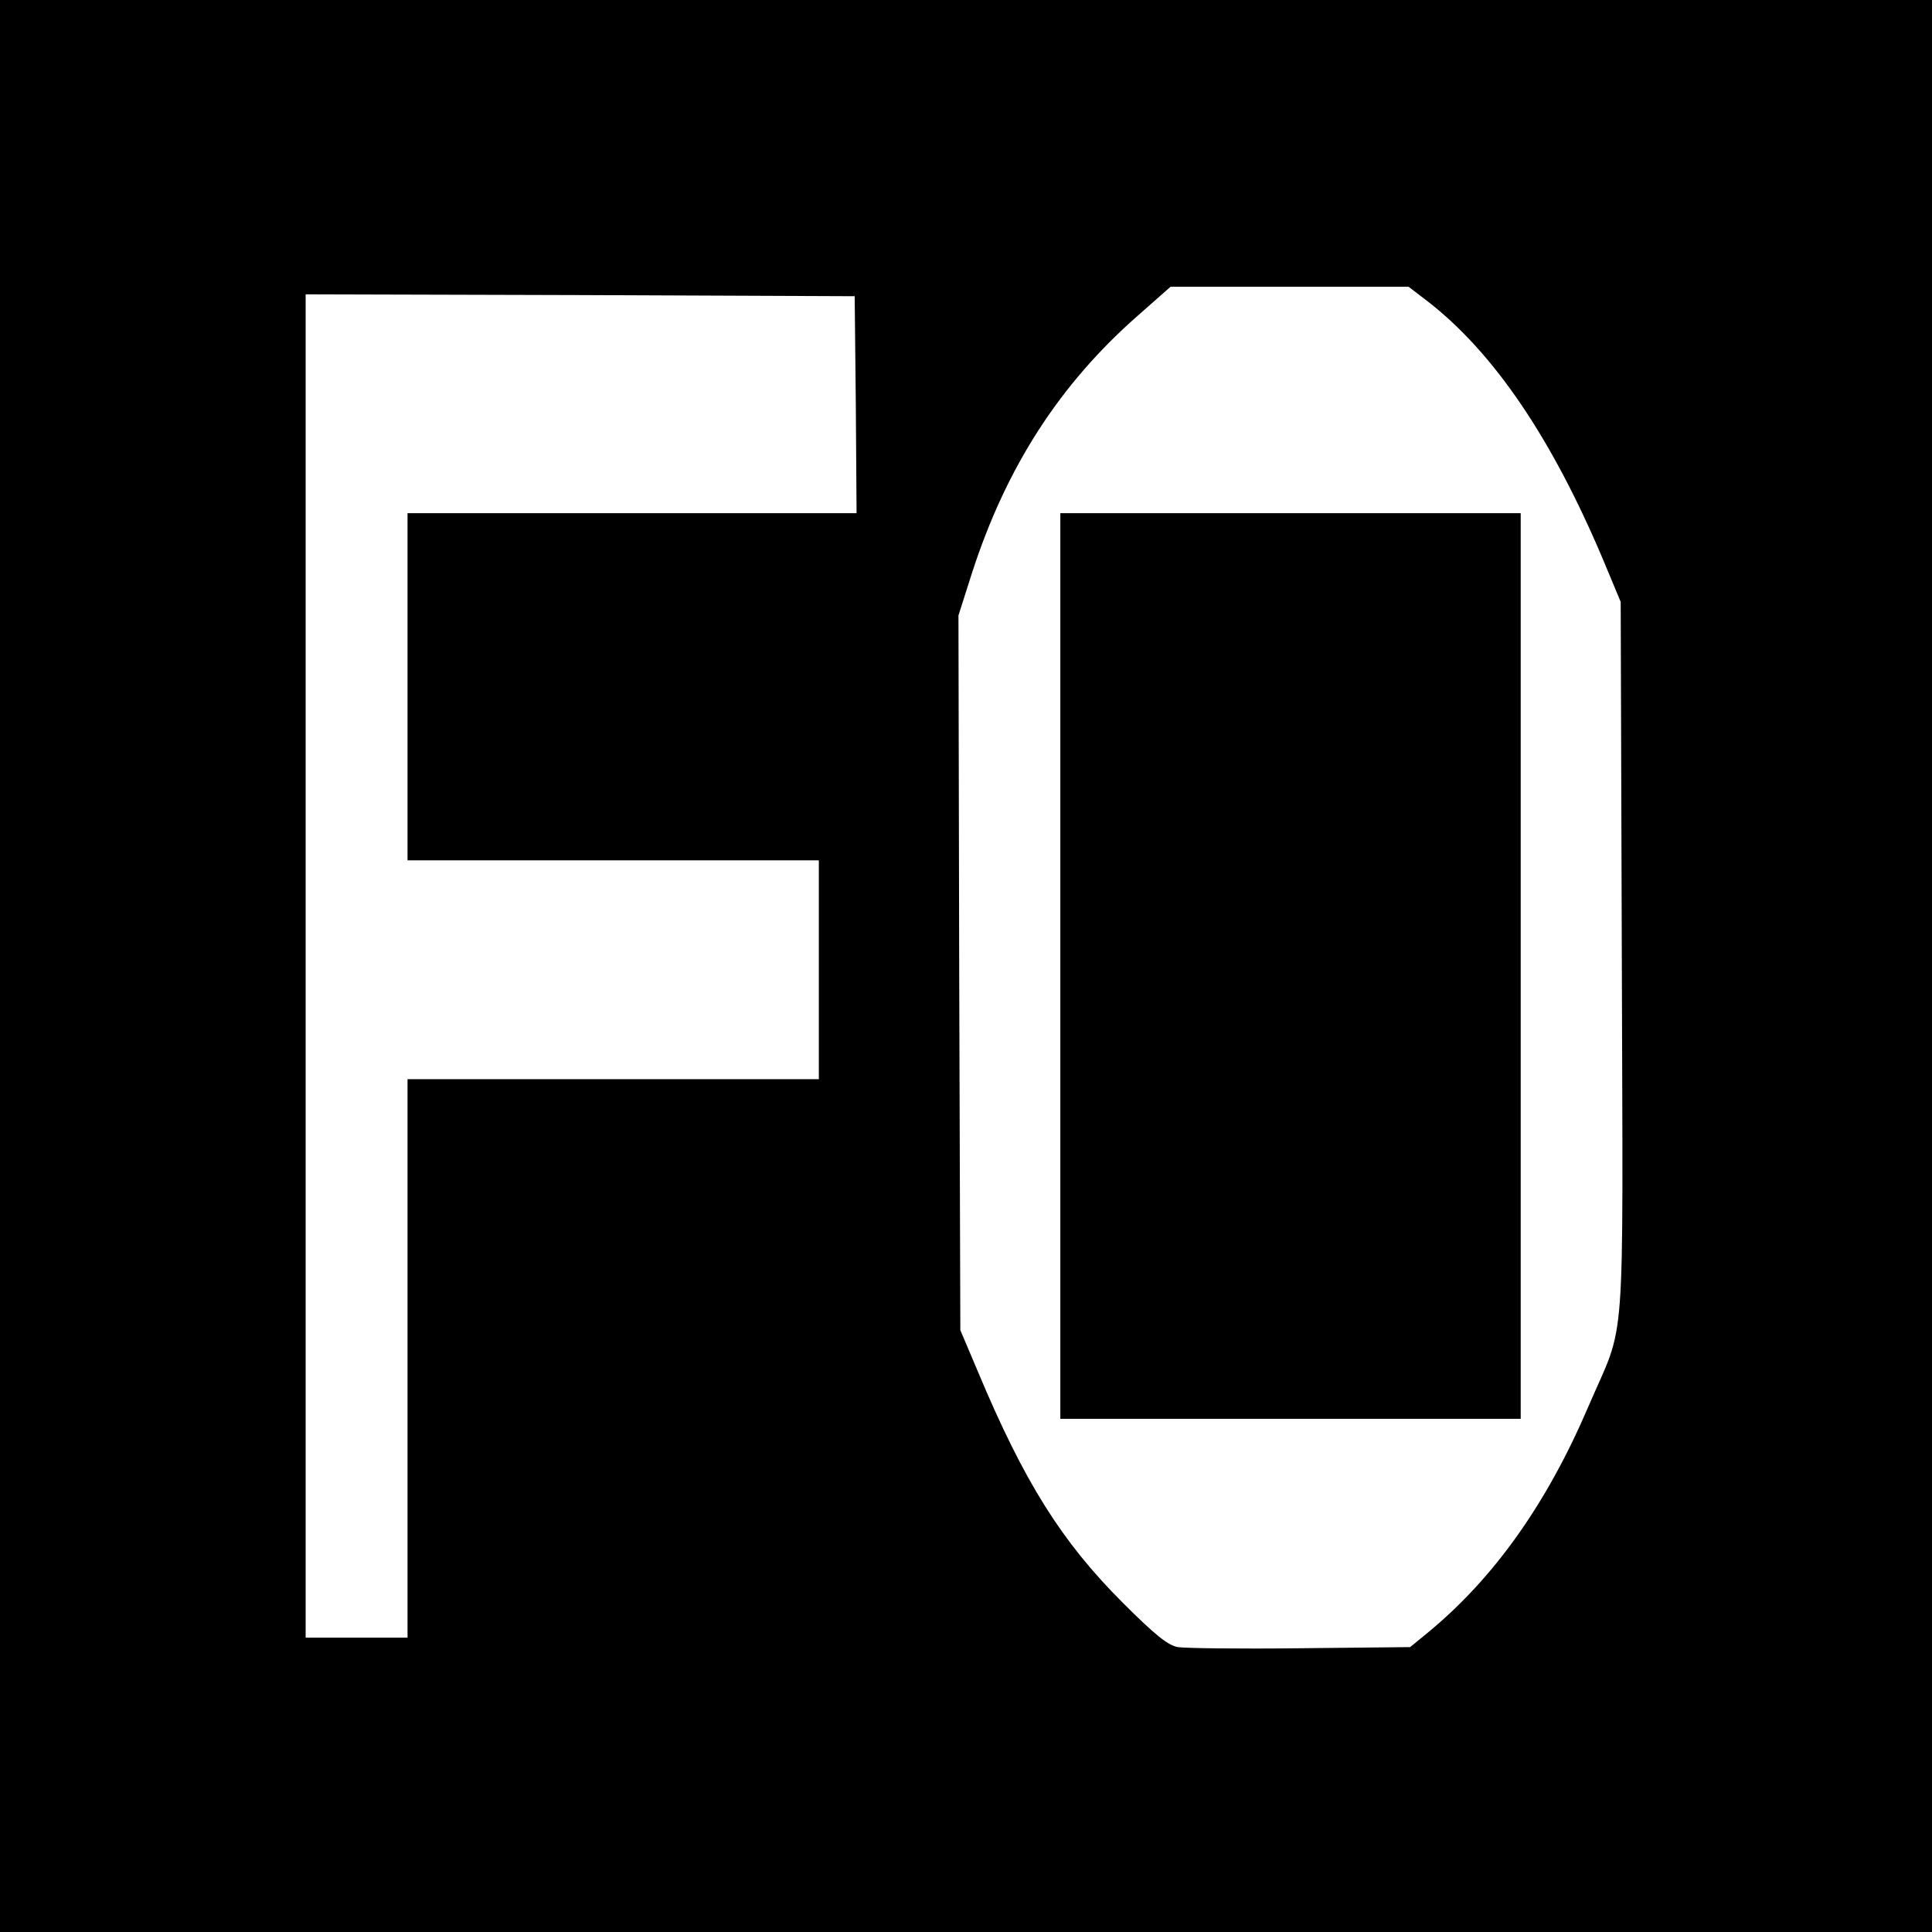
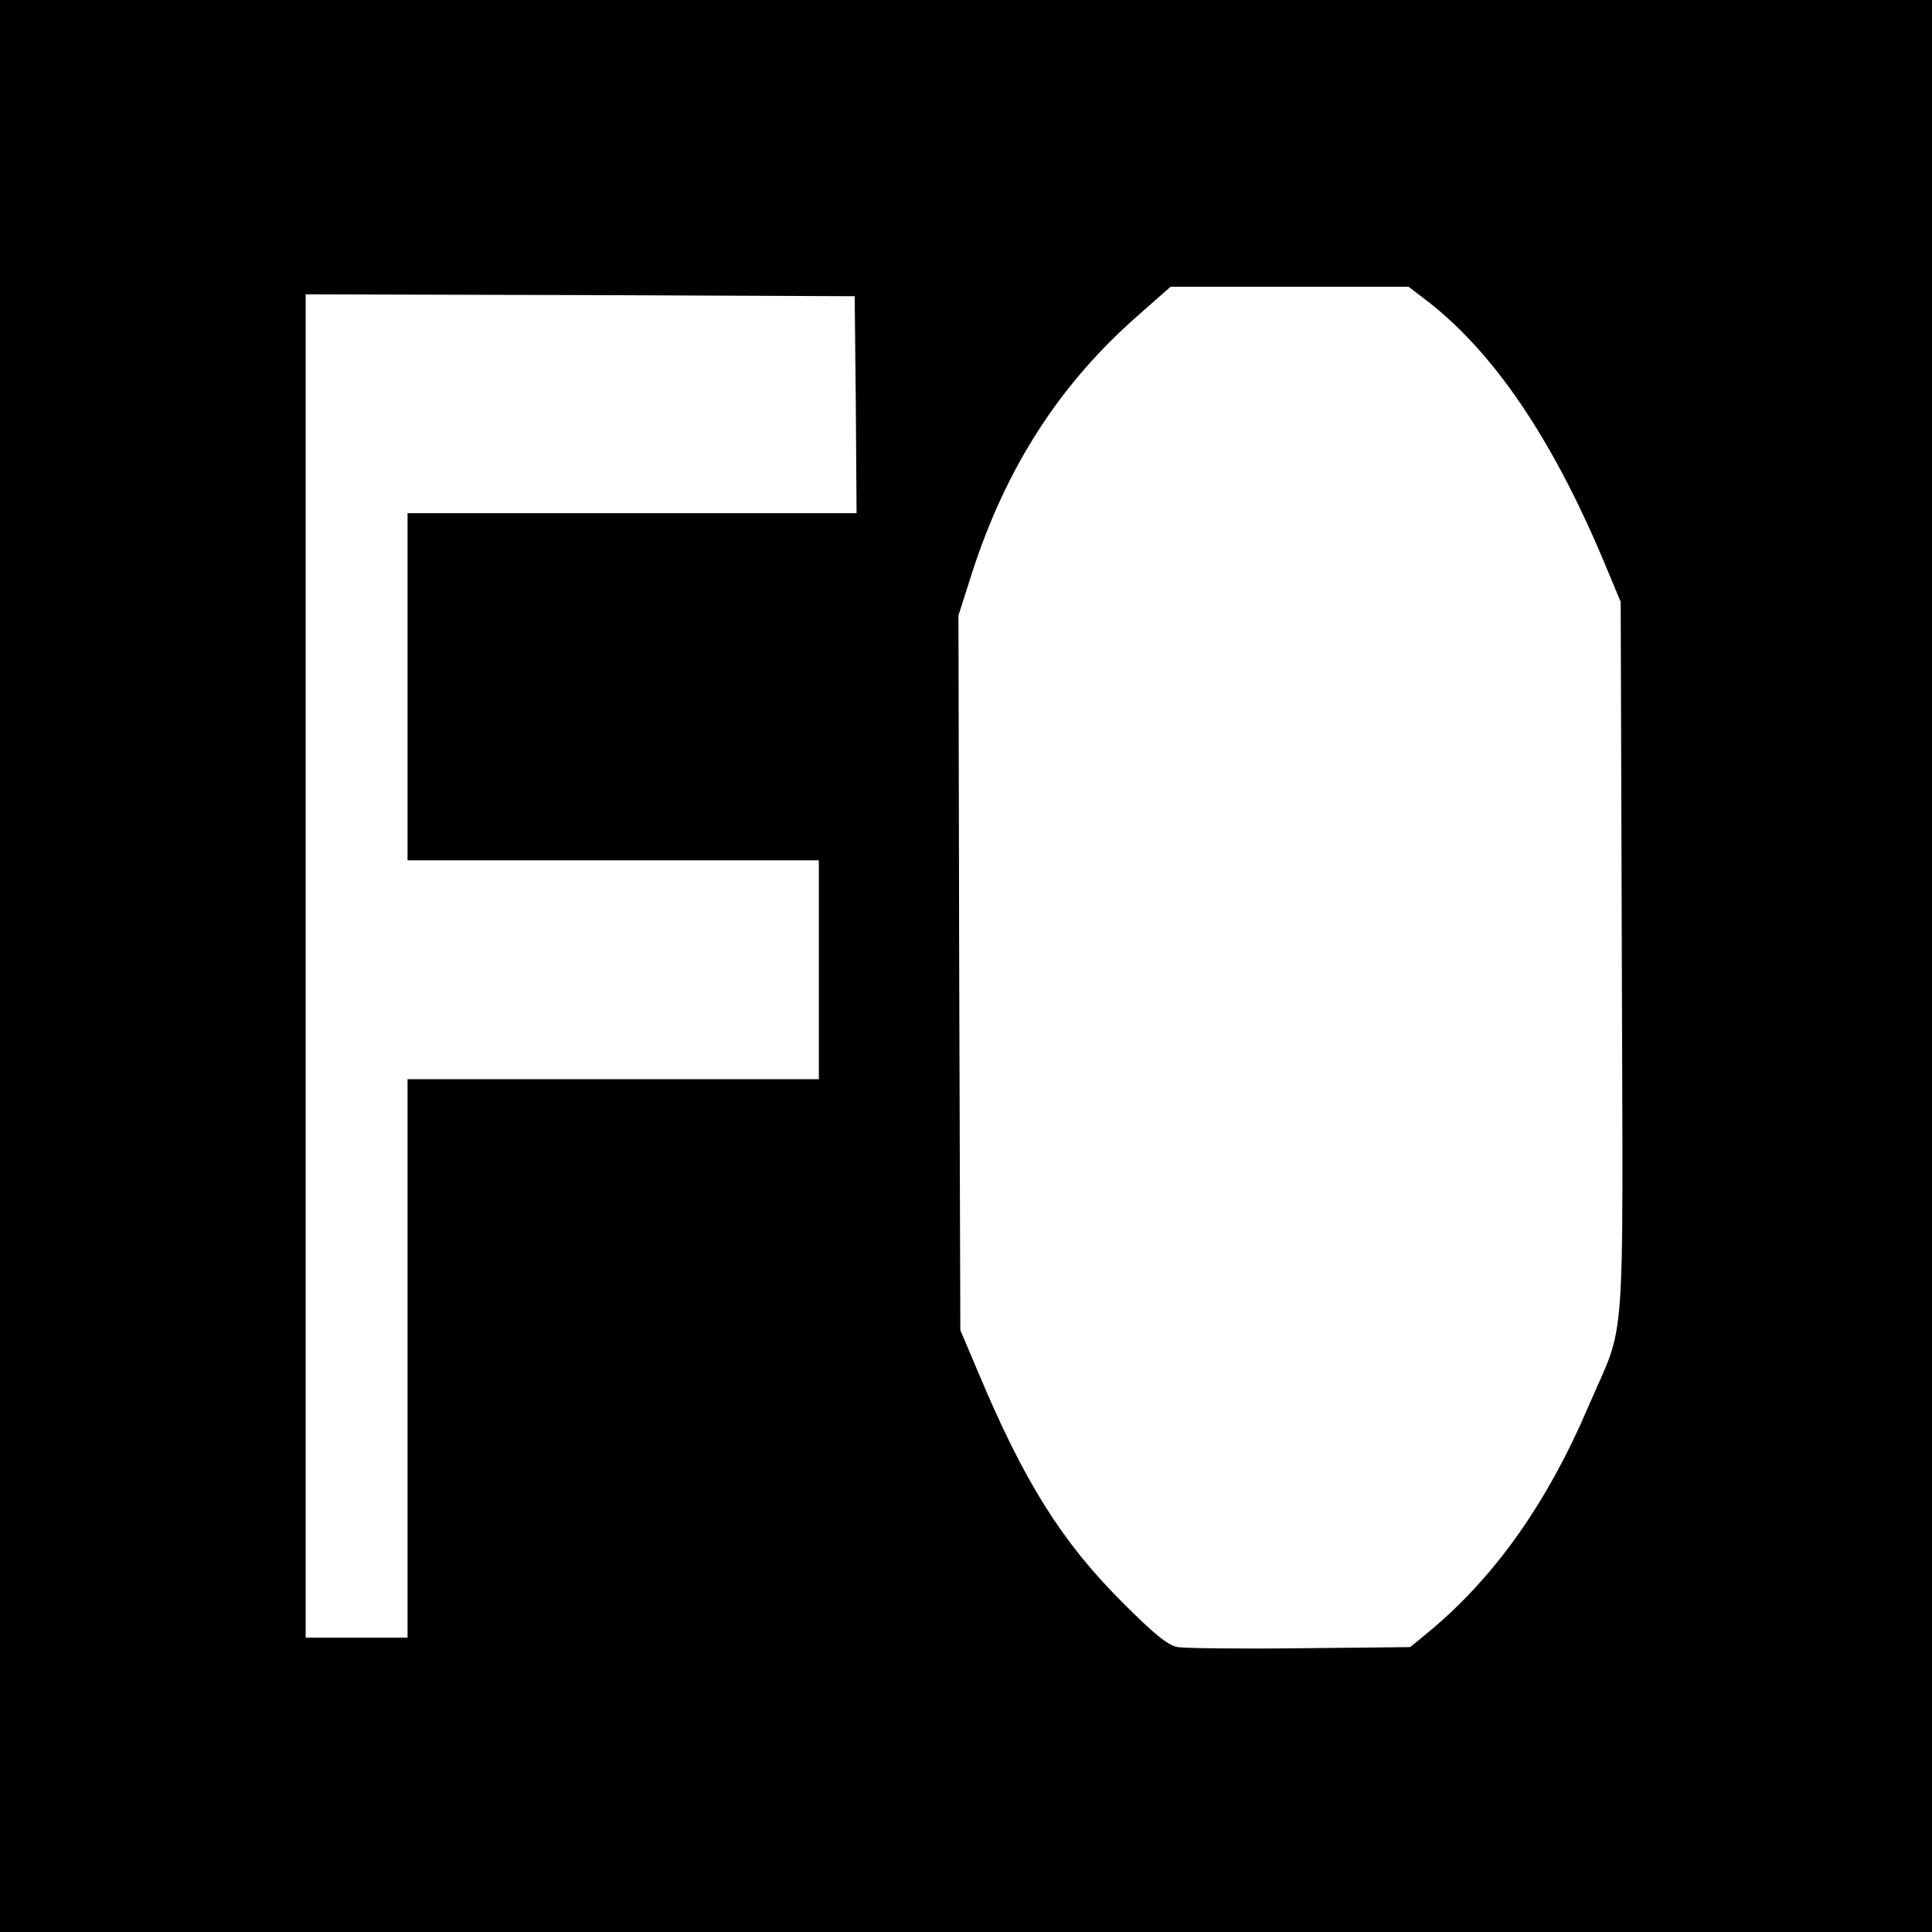
<svg xmlns="http://www.w3.org/2000/svg" version="1.0" width="512pt" height="512pt" viewBox="0 0 512 512" preserveAspectRatio="xMidYMid meet">
  <g transform="translate(0,512) scale(0.1,-0.1)" fill="#000000" stroke="none">
    <path d="M0 2560 l0 -2560 2560 0 2560 0 0 2560 0 2560 -2560 0 -2560 0 0 -2560z m3784 1761 c175 -136 328 -362 463 -681 l48 -115 3 -947 c3 -1077 12 -951 -88 -1184 -111 -260 -252 -458 -429 -603 l-44 -36 -291 -3 c-160 -2 -306 0 -325 3 -26 5 -60 32 -146 118 -162 162 -261 320 -383 611 l-47 111 -3 947 -2 947 36 113 c91 281 233 501 441 683 l85 75 316 0 315 0 51 -39z m-1516 -273 l2 -288 -595 0 -595 0 0 -460 0 -460 545 0 545 0 0 -290 0 -290 -545 0 -545 0 0 -740 0 -740 -135 0 -135 0 0 1780 0 1780 728 -2 727 -3 3 -287z" />
-     <path d="M2810 2560 l0 -1200 610 0 610 0 0 1200 0 1200 -610 0 -610 0 0 -1200z" />
  </g>
</svg>